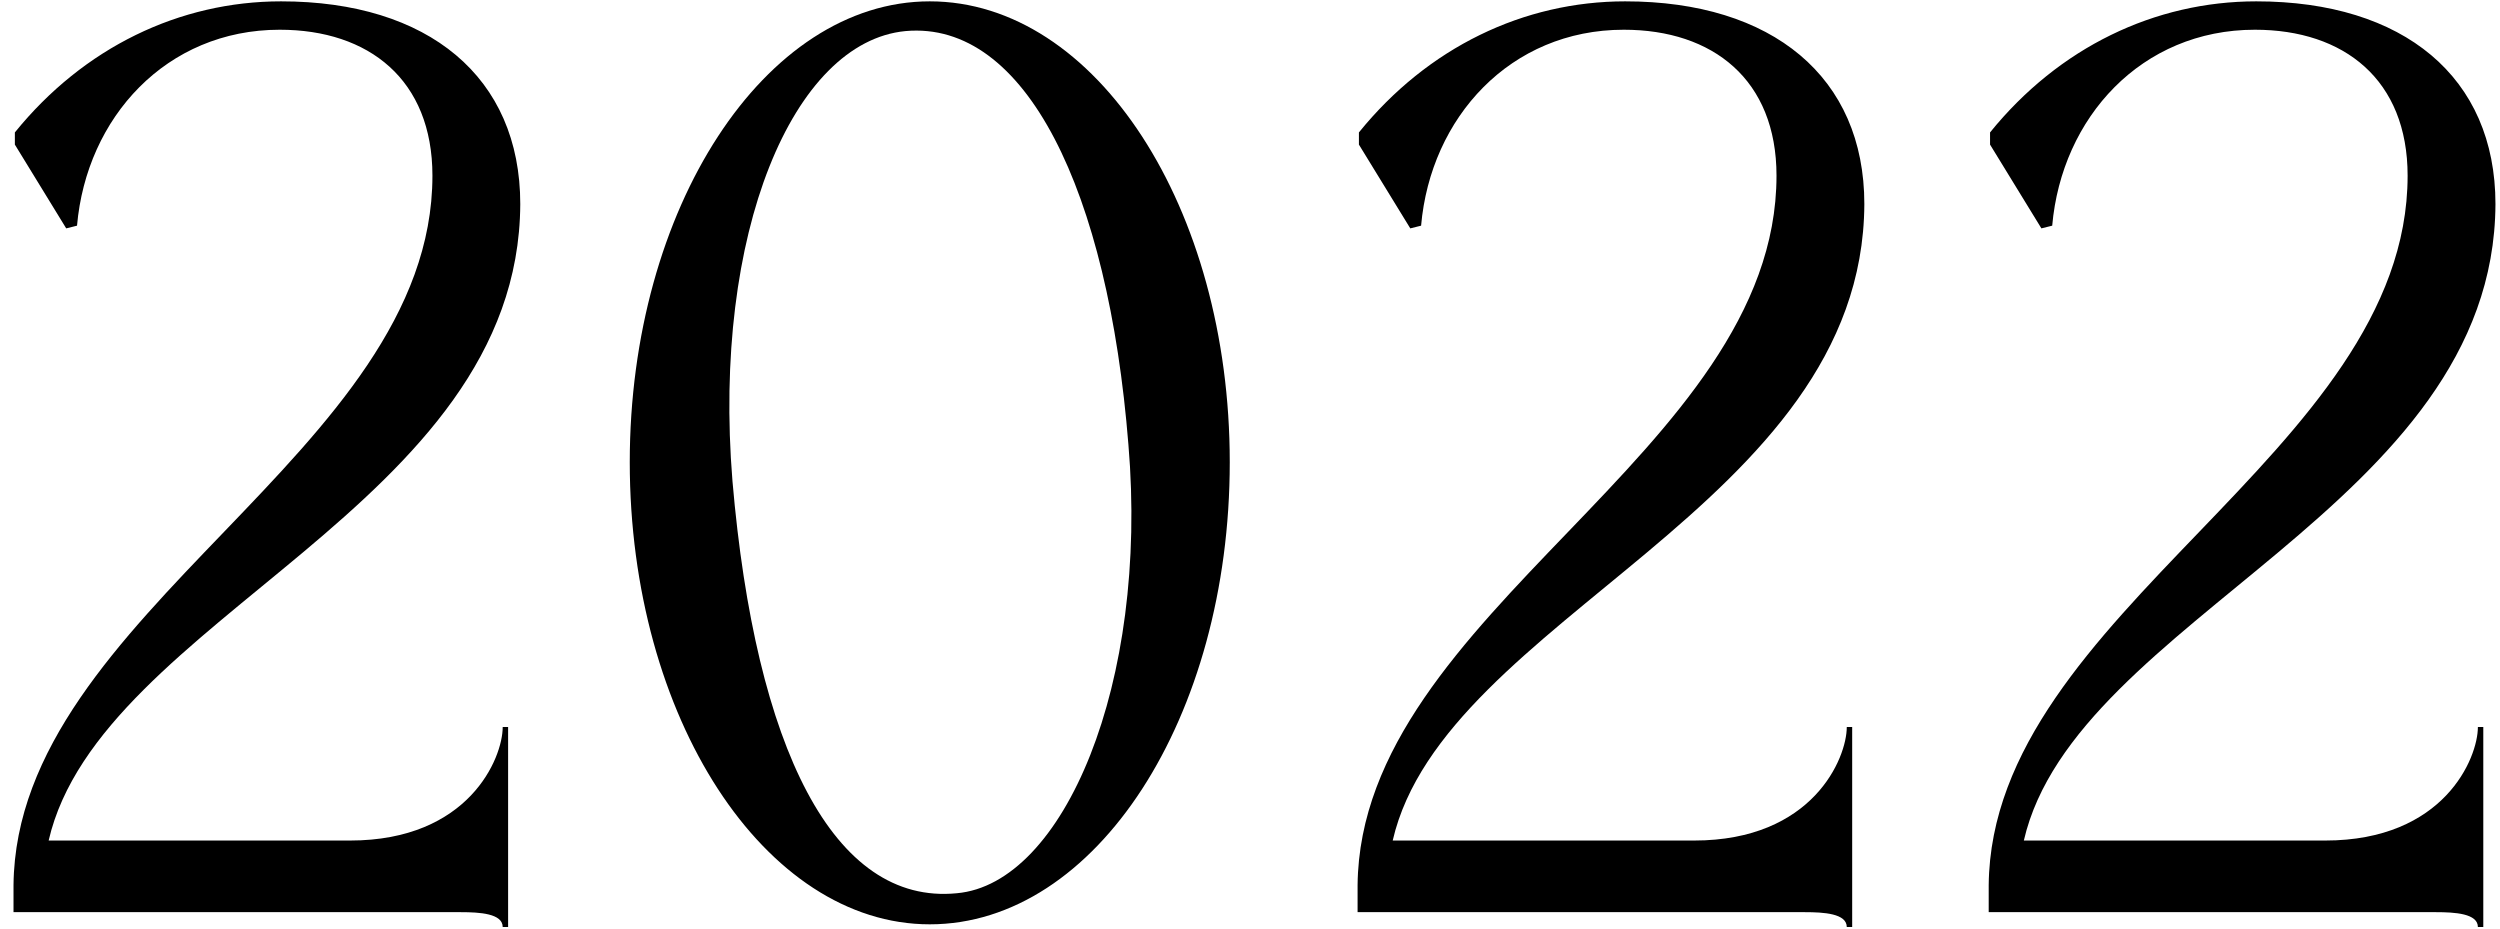
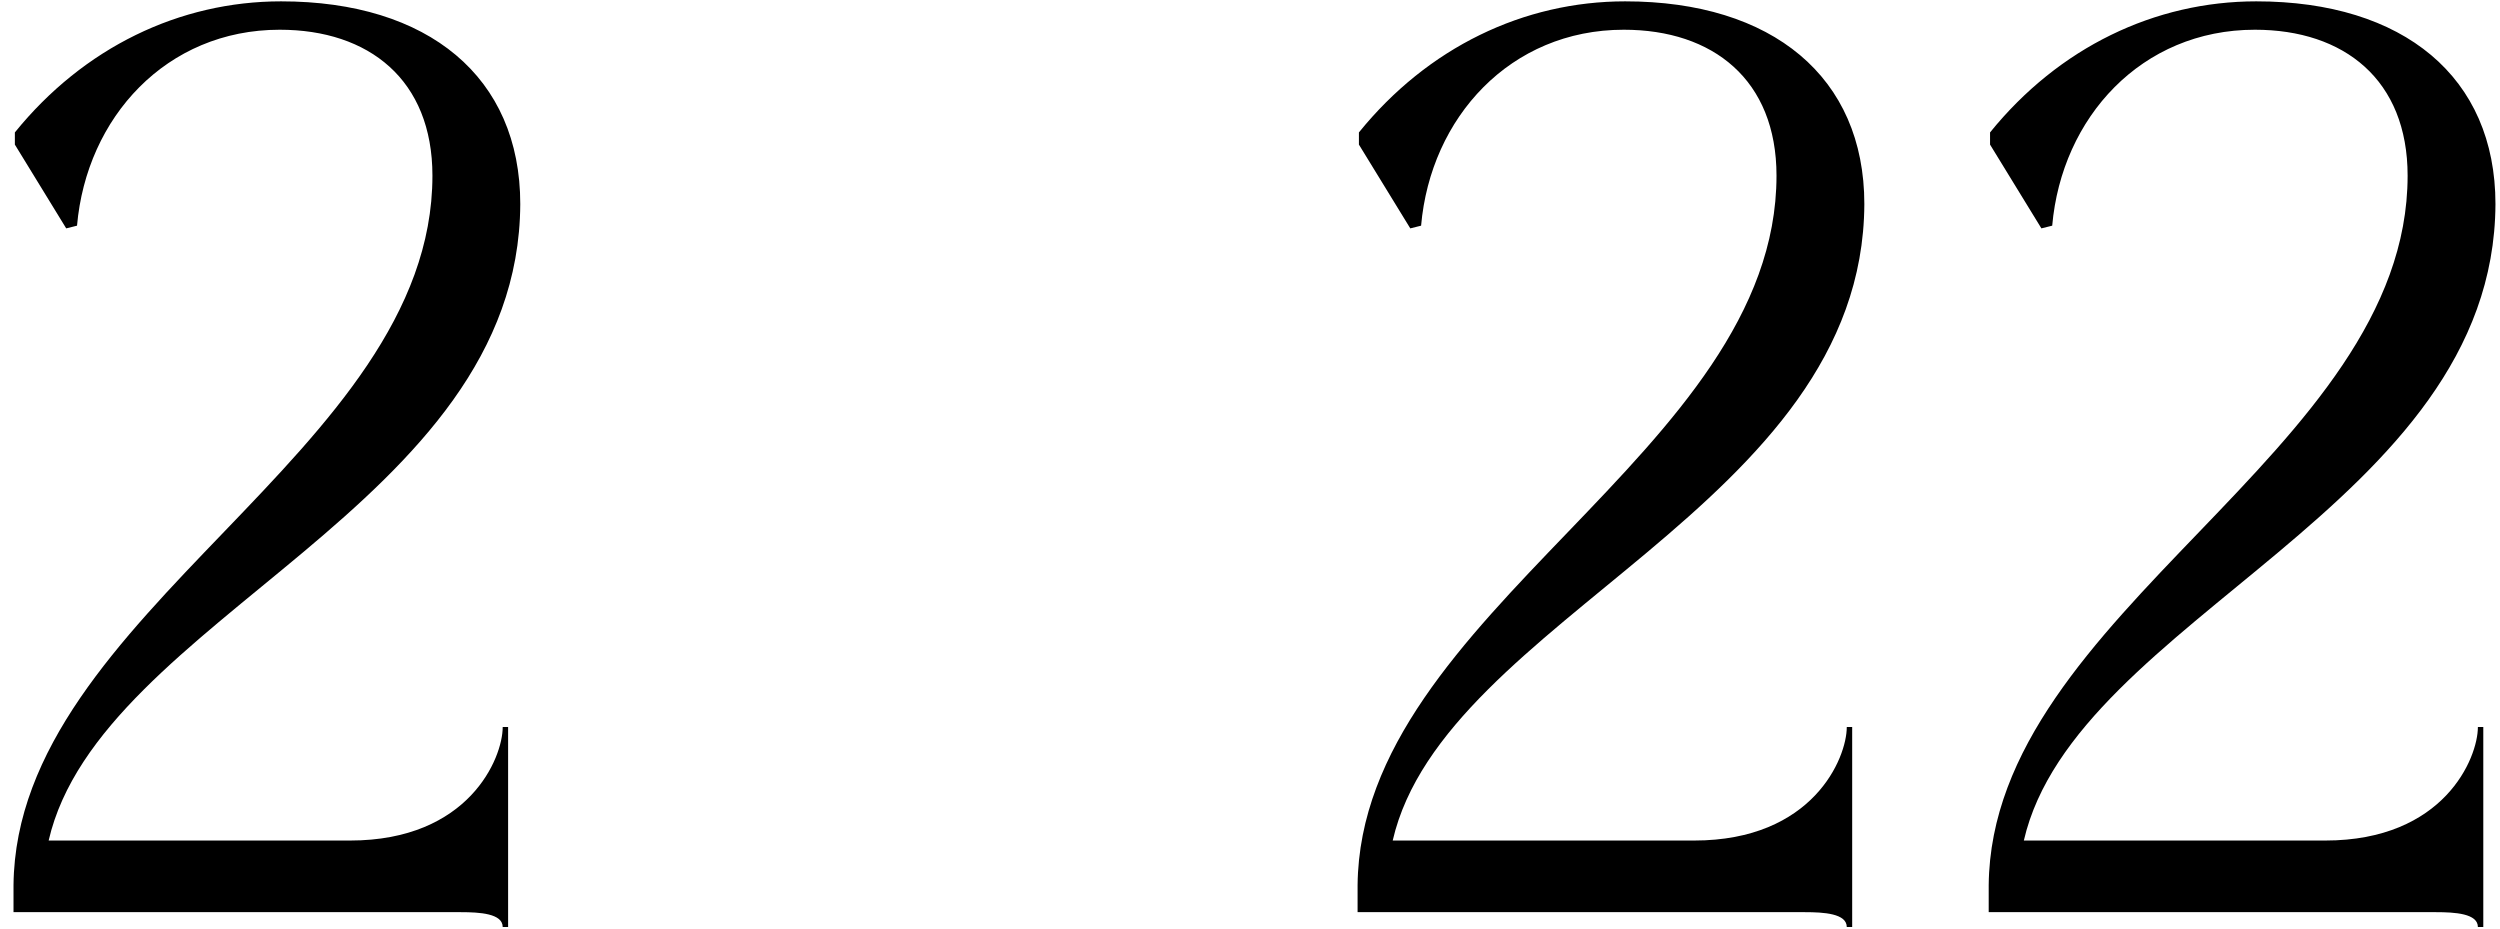
<svg xmlns="http://www.w3.org/2000/svg" width="148" height="55" viewBox="0 0 148 55" fill="none">
  <path d="M29.76 43.04C29.76 44.88 27.76 49.76 20.72 49.76H2.88C5.92 36.56 30.72 30 30.8 12.08C30.8 4.56 25.36 0.08 16.64 0.08C10.64 0.08 4.96 2.8 0.88 7.84V8.56L3.92 13.52L4.56 13.36C5.12 6.96 9.84 1.76 16.56 1.76C21.84 1.76 25.6 4.72 25.6 10.4C25.6 26.8 0.96 36.24 0.8 52.4V54H27.28C28.4 54 29.76 54.08 29.76 54.88H30.08V43.04H29.76Z" fill="black" />
-   <path d="M37.282 27.36C37.282 42.48 45.282 54.72 55.042 54.72C64.882 54.72 72.802 42.48 72.802 27.36C72.802 12.32 64.882 0.08 55.042 0.08C45.282 0.08 37.282 12.32 37.282 27.36ZM43.362 28.48C42.162 13.76 46.962 2.48 53.602 1.84C60.722 1.2 65.602 11.28 66.802 26.32C68.002 40.48 62.962 52.32 56.642 52.88C49.362 53.6 44.722 44.32 43.362 28.48Z" fill="black" />
  <path d="M109.329 43.04C109.329 44.88 107.329 49.76 100.289 49.76H82.448C85.489 36.56 110.289 30 110.369 12.08C110.369 4.56 104.929 0.08 96.209 0.08C90.209 0.08 84.528 2.8 80.448 7.84V8.56L83.489 13.52L84.129 13.36C84.689 6.96 89.409 1.76 96.129 1.76C101.409 1.76 105.169 4.72 105.169 10.4C105.169 26.8 80.529 36.24 80.369 52.4V54H106.849C107.969 54 109.329 54.08 109.329 54.88H109.649V43.04H109.329Z" fill="black" />
  <path d="M146.691 43.04C146.691 44.88 144.691 49.76 137.651 49.76H119.811C122.851 36.56 147.651 30 147.731 12.08C147.731 4.56 142.291 0.08 133.571 0.08C127.571 0.08 121.891 2.8 117.811 7.84V8.56L120.851 13.52L121.491 13.36C122.051 6.96 126.771 1.76 133.491 1.76C138.771 1.76 142.531 4.72 142.531 10.4C142.531 26.8 117.891 36.24 117.731 52.4V54H144.211C145.331 54 146.691 54.08 146.691 54.88H147.011V43.04H146.691Z" fill="black" />
</svg>